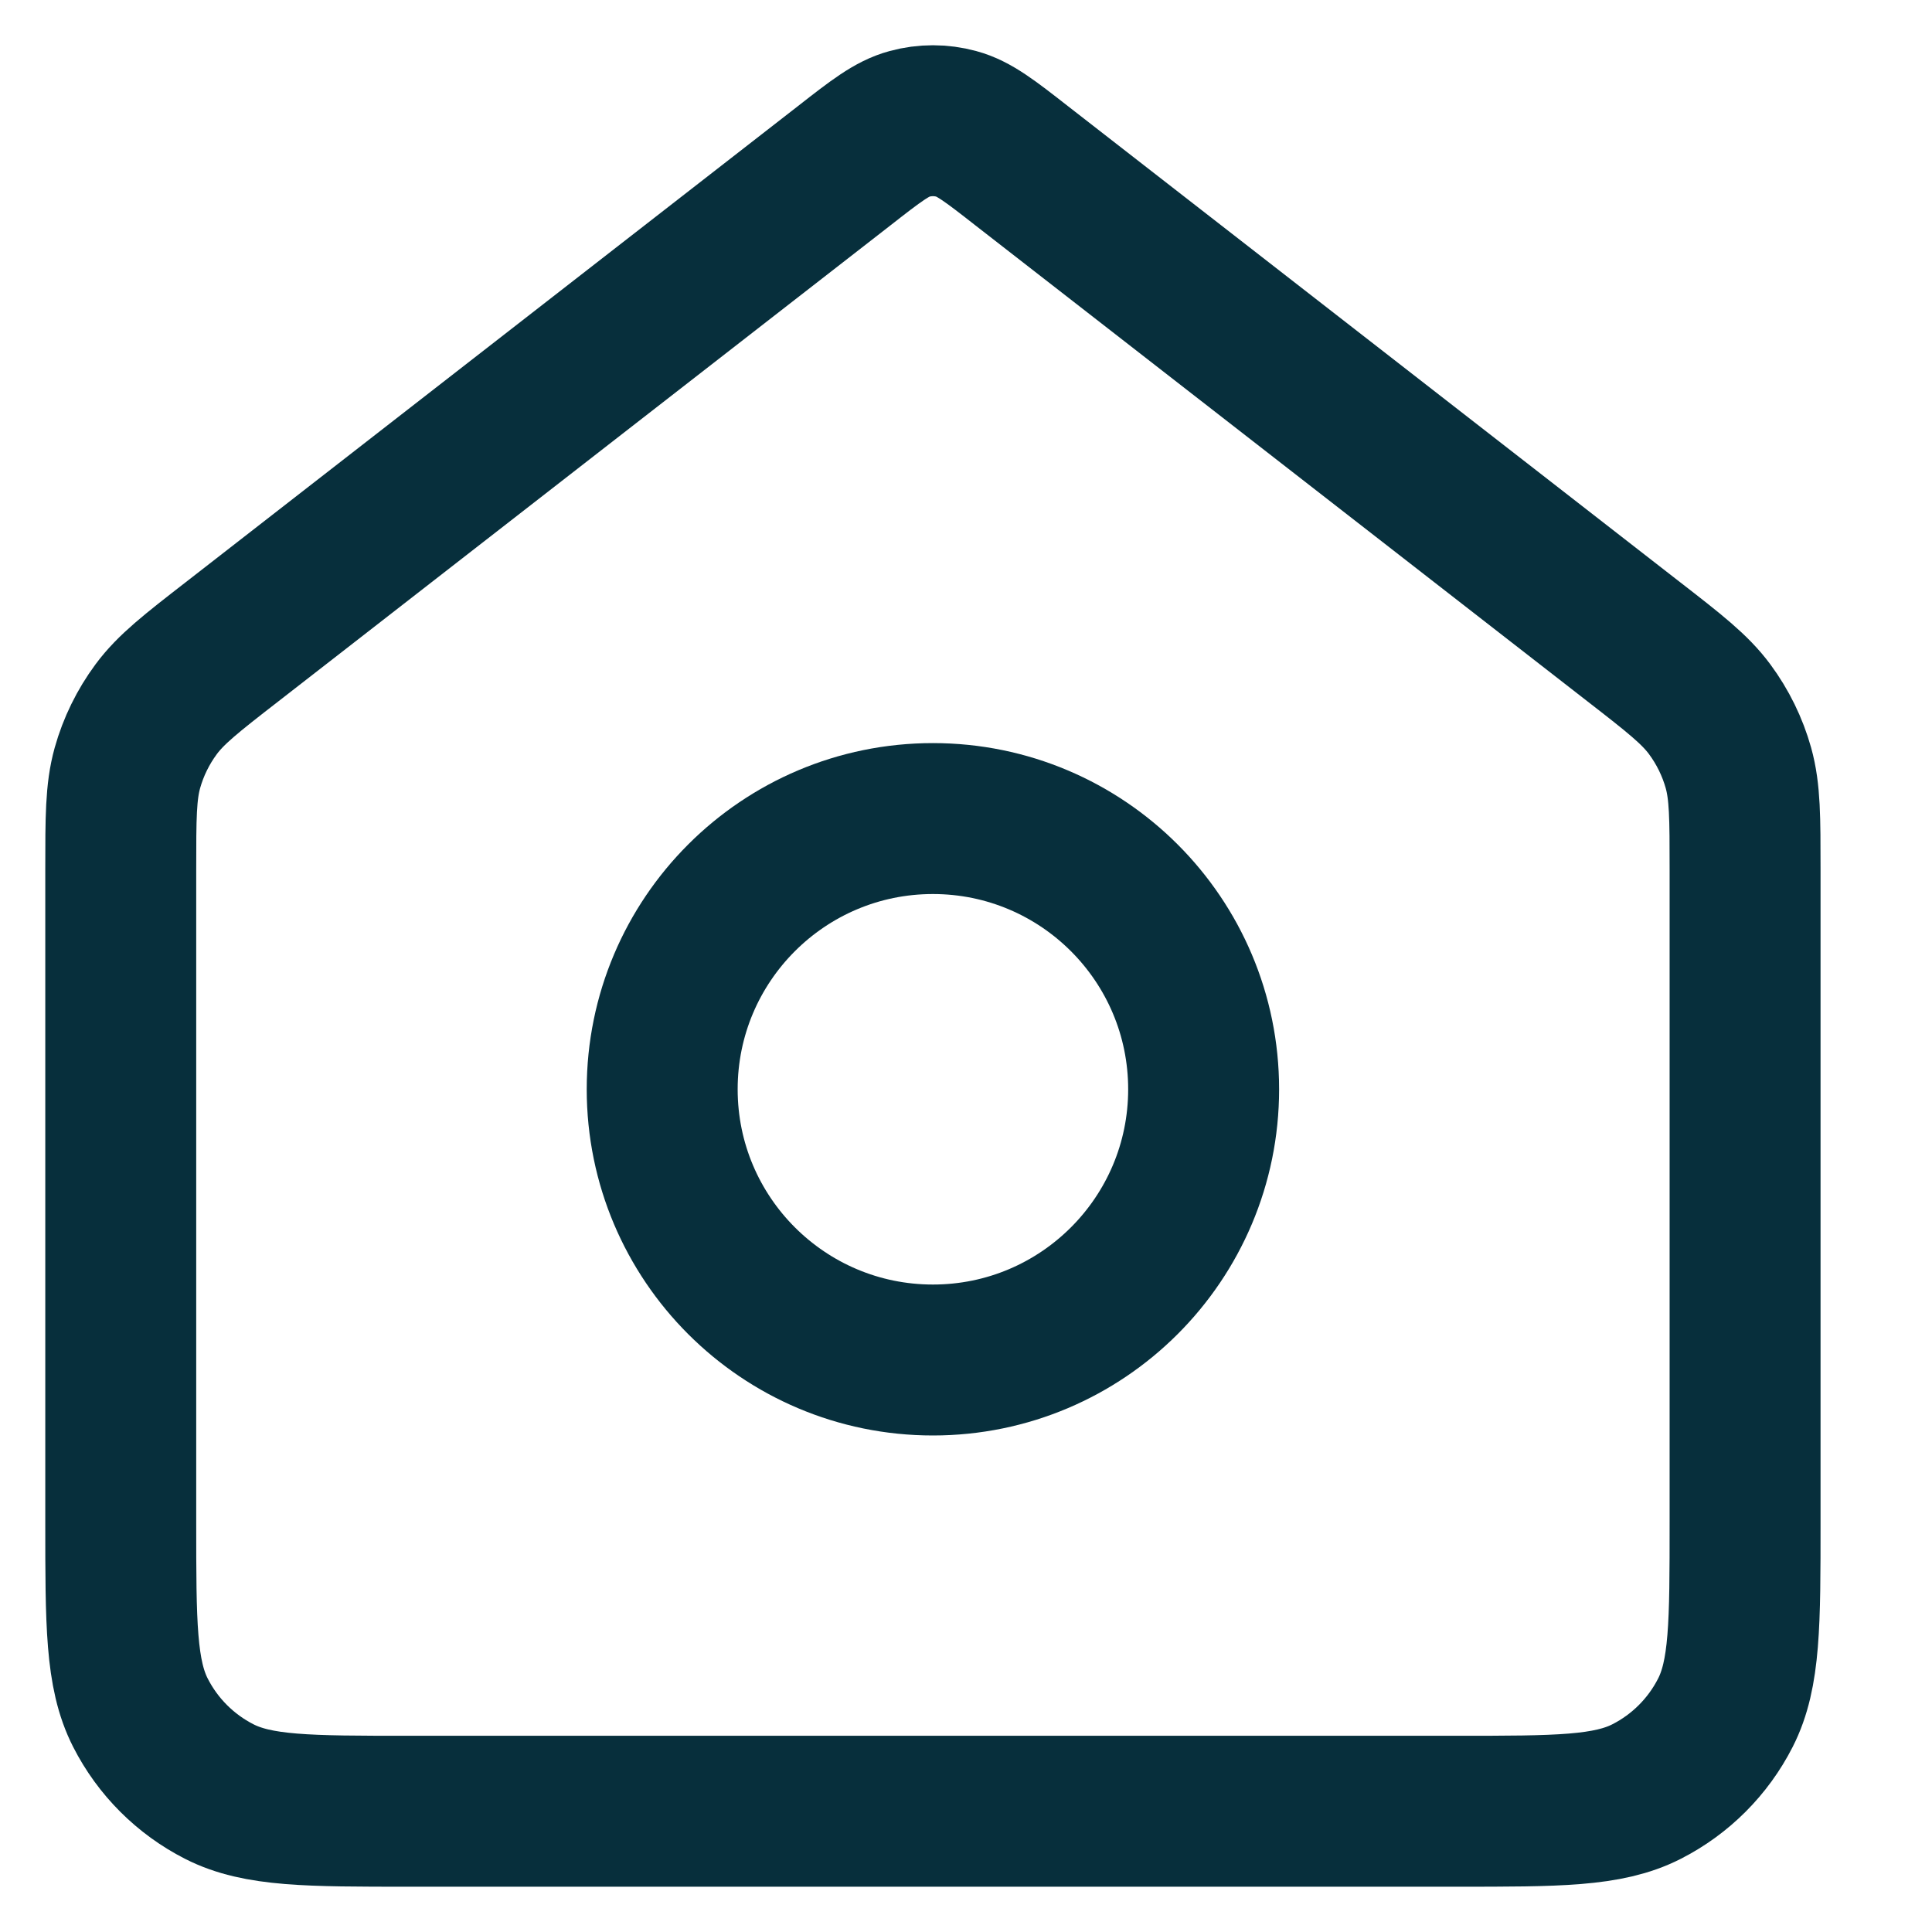
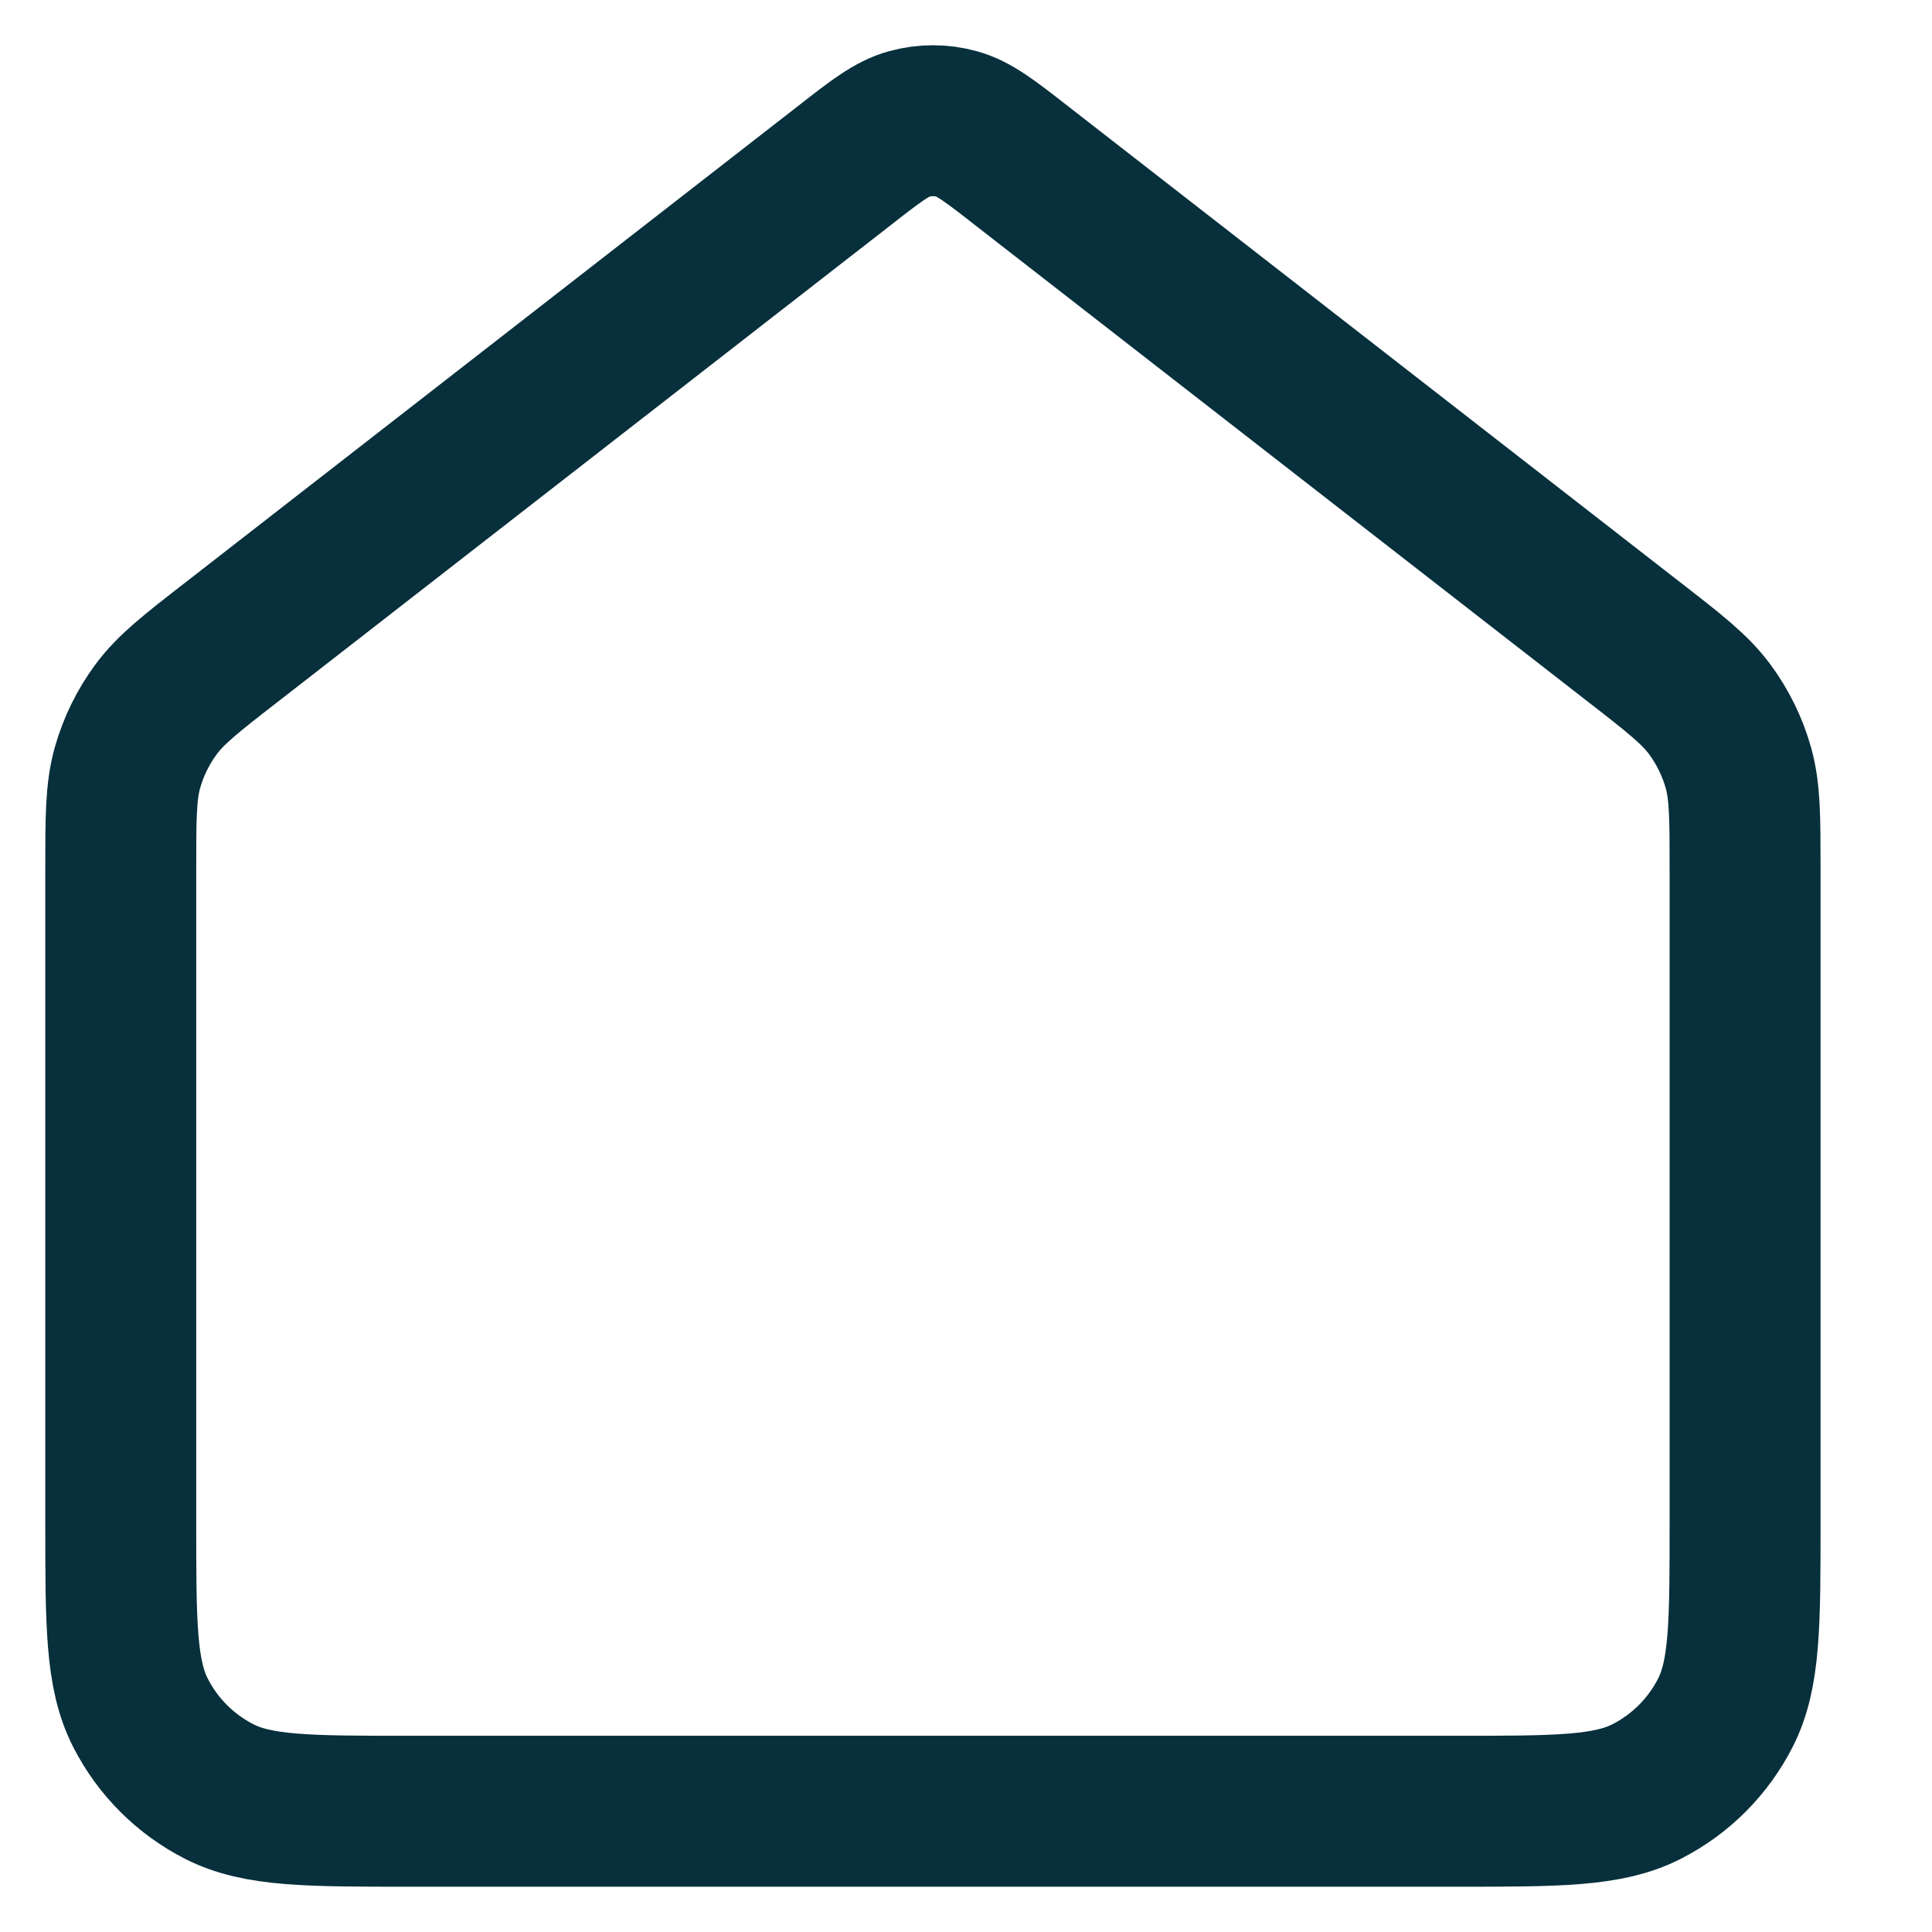
<svg xmlns="http://www.w3.org/2000/svg" width="16" height="16" viewBox="0 0 16 16" fill="none">
  <g id="Icon">
-     <path d="M7.726 11.263C8.964 11.263 9.968 10.259 9.968 9.021C9.968 7.783 8.964 6.779 7.726 6.779C6.488 6.779 5.484 7.783 5.484 9.021C5.484 10.259 6.488 11.263 7.726 11.263Z" stroke="#072F3C" stroke-width="1.25" stroke-linecap="round" stroke-linejoin="round" />
    <path d="M1 7.202C1 6.772 1 6.558 1.055 6.36C1.104 6.185 1.185 6.02 1.293 5.874C1.415 5.709 1.584 5.577 1.923 5.314L6.992 1.372C7.254 1.167 7.386 1.065 7.531 1.026C7.659 0.991 7.793 0.991 7.921 1.026C8.066 1.065 8.198 1.167 8.46 1.372L13.529 5.314C13.868 5.577 14.037 5.709 14.159 5.874C14.267 6.02 14.348 6.185 14.397 6.36C14.452 6.558 14.452 6.772 14.452 7.202V12.608C14.452 13.446 14.452 13.864 14.289 14.184C14.146 14.465 13.917 14.694 13.636 14.837C13.316 15 12.898 15 12.061 15H3.391C2.554 15 2.136 15 1.816 14.837C1.535 14.694 1.306 14.465 1.163 14.184C1 13.864 1 13.446 1 12.608V7.202Z" stroke="#072F3C" stroke-width="1.25" stroke-linecap="round" stroke-linejoin="round" />
  </g>
</svg>